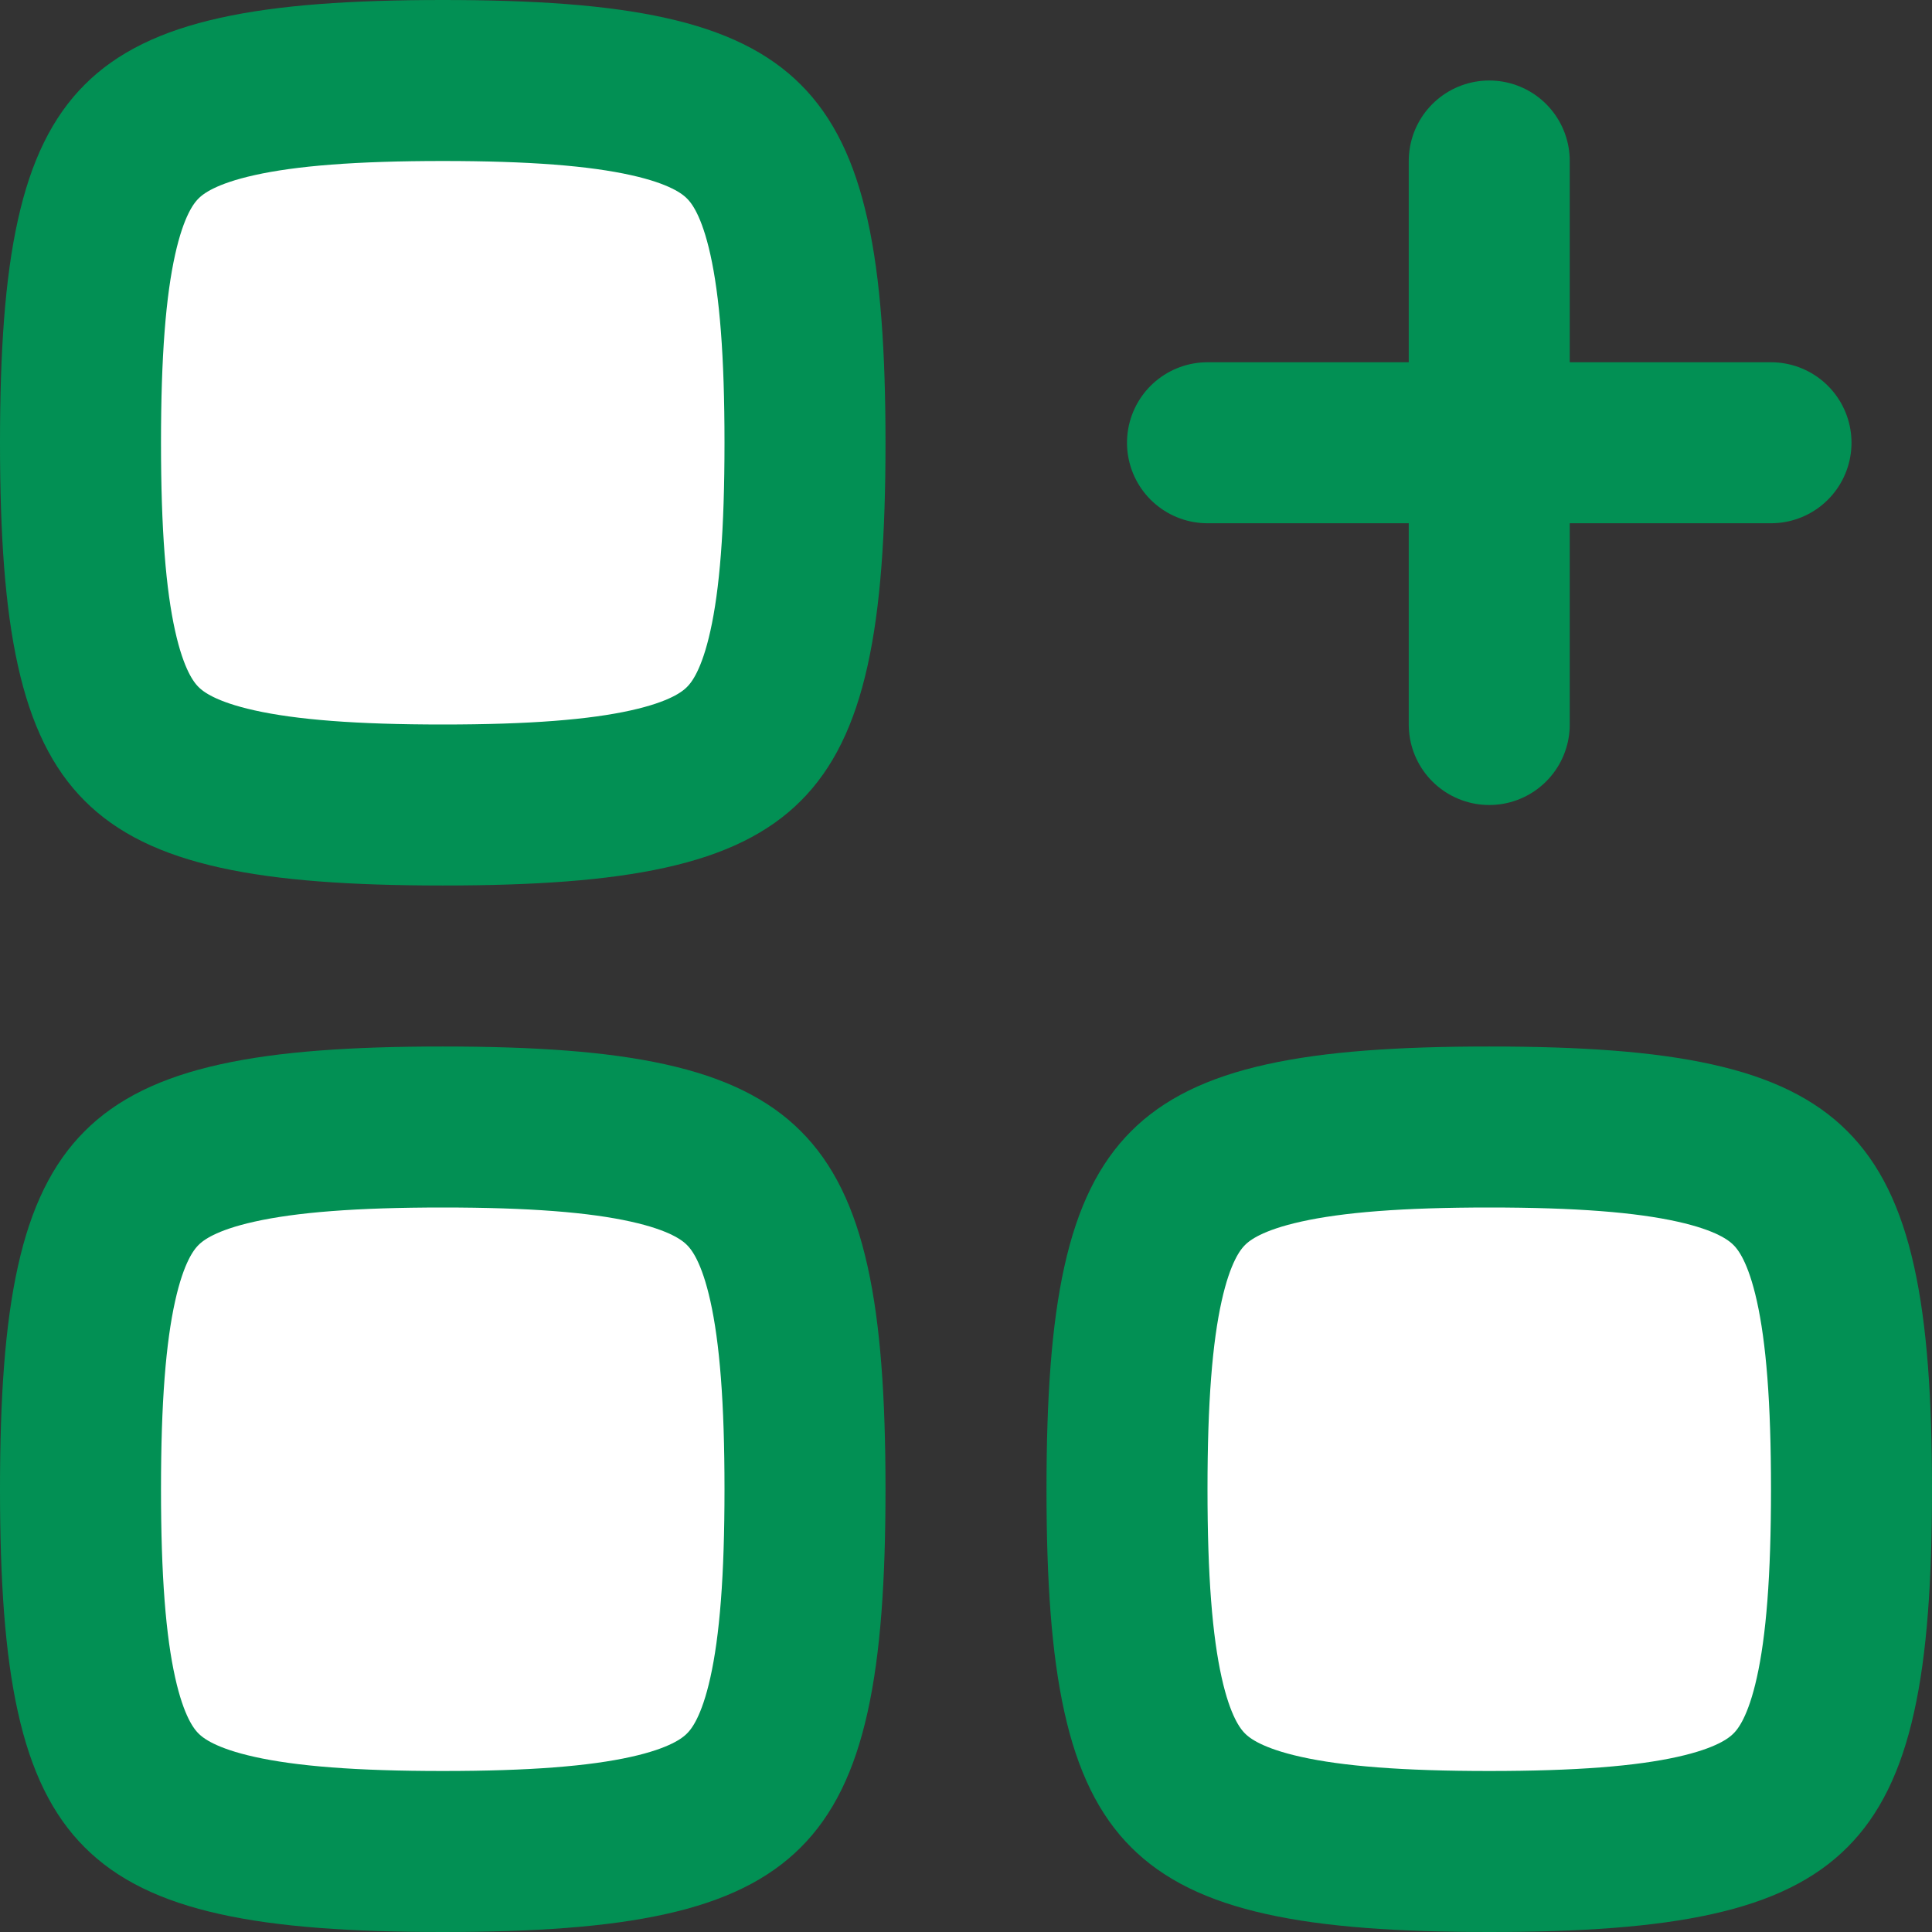
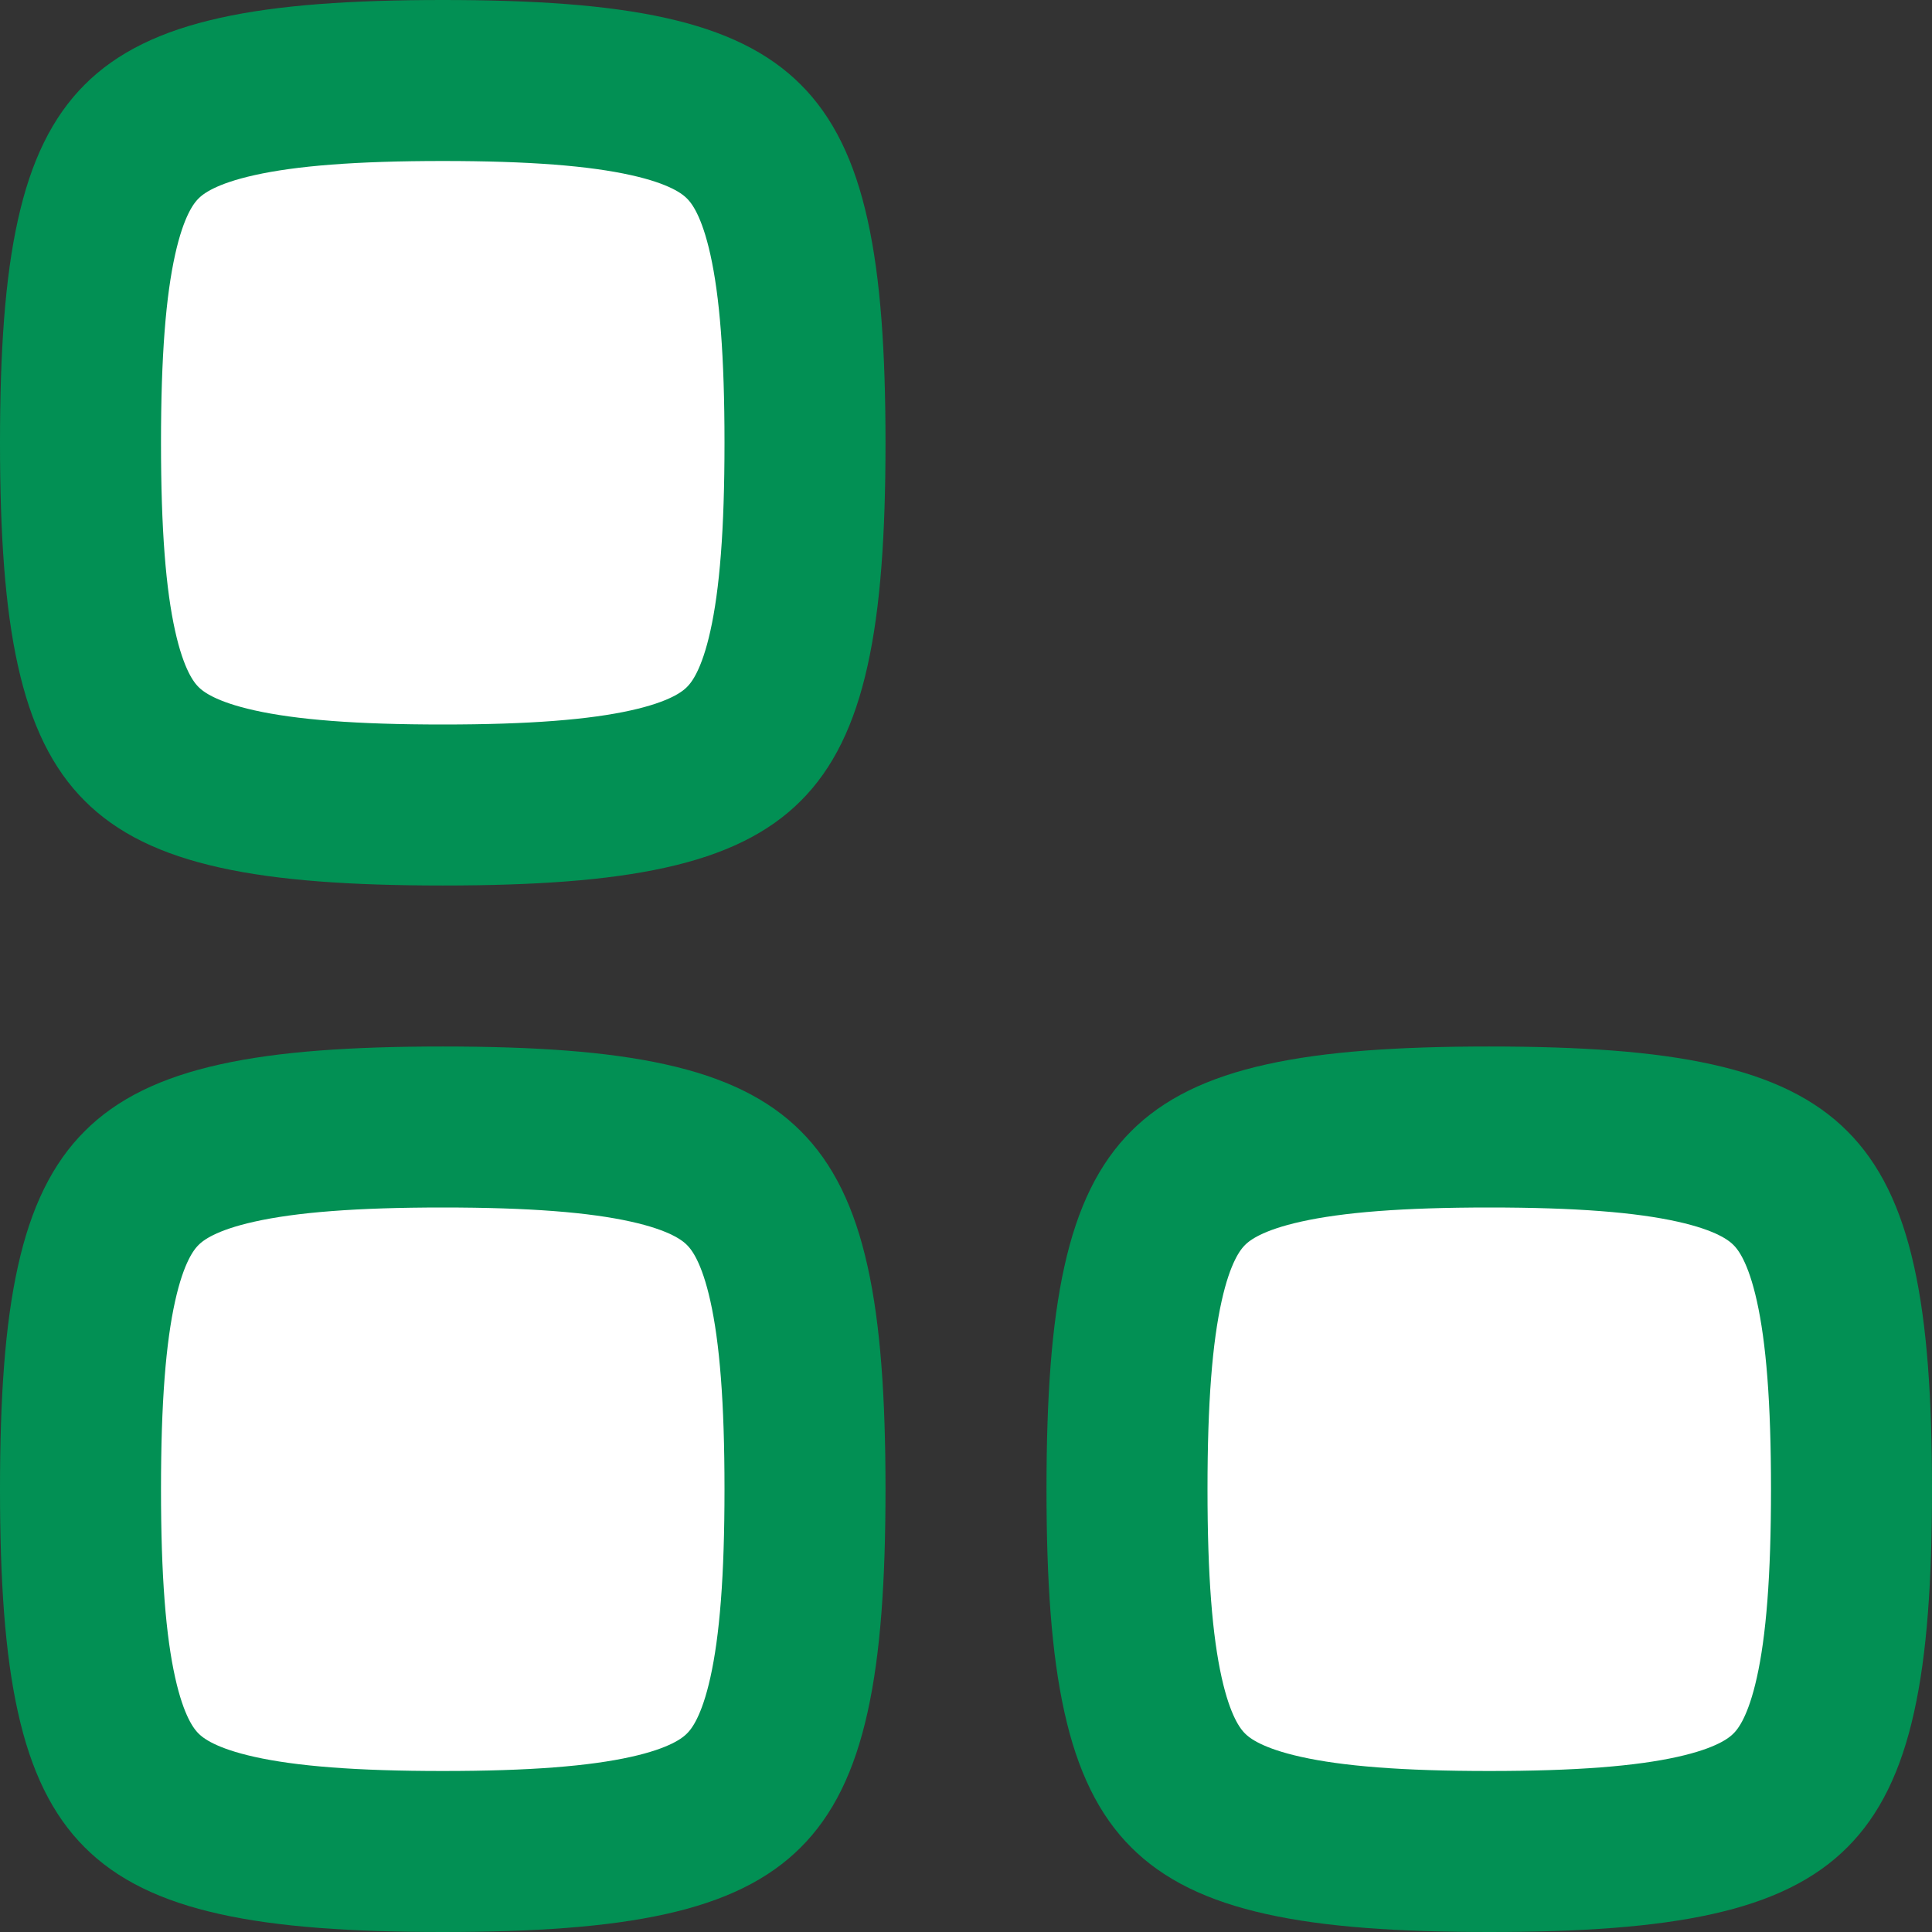
<svg xmlns="http://www.w3.org/2000/svg" width="24" height="24" viewBox="0 0 24 24" fill="none">
  <rect x="0" y="0" width="24" height="24" fill="#333333" stroke="none" />
  <path d="M1 5.5C1 6.609 1.061 7.433 1.199 8.053C1.334 8.662 1.53 9.013 1.759 9.241C1.987 9.47 2.338 9.666 2.947 9.801C3.567 9.939 4.391 10 5.5 10C6.609 10 7.433 9.939 8.053 9.801C8.662 9.666 9.013 9.47 9.241 9.241C9.47 9.013 9.666 8.662 9.801 8.053C9.939 7.433 10 6.609 10 5.5C10 4.391 9.939 3.567 9.801 2.947C9.666 2.338 9.47 1.987 9.241 1.759C9.013 1.53 8.662 1.334 8.053 1.199C7.433 1.061 6.609 1 5.5 1C4.391 1 3.567 1.061 2.947 1.199C2.338 1.334 1.987 1.53 1.759 1.759C1.53 1.987 1.334 2.338 1.199 2.947C1.061 3.567 1 4.391 1 5.5Z" stroke="#029054" stroke-width="2" stroke-linecap="round" stroke-linejoin="round" fill="#ffffff" />
  <path d="M1 18.5C1 19.61 1.061 20.433 1.199 21.053C1.334 21.662 1.53 22.013 1.759 22.241C1.987 22.47 2.338 22.666 2.947 22.801C3.567 22.939 4.391 23 5.5 23C6.609 23 7.433 22.939 8.053 22.801C8.662 22.666 9.013 22.47 9.241 22.241C9.47 22.013 9.666 21.662 9.801 21.053C9.939 20.433 10 19.61 10 18.5C10 17.39 9.939 16.567 9.801 15.947C9.666 15.338 9.47 14.987 9.241 14.759C9.013 14.53 8.662 14.334 8.053 14.199C7.433 14.061 6.609 14 5.5 14C4.391 14 3.567 14.061 2.947 14.199C2.338 14.334 1.987 14.53 1.759 14.759C1.53 14.987 1.334 15.338 1.199 15.947C1.061 16.567 1 17.39 1 18.5Z" stroke="#029054" stroke-width="2" stroke-linecap="round" stroke-linejoin="round" fill="#ffffff" />
  <path d="M14 18.5C14 19.61 14.061 20.433 14.199 21.053C14.334 21.662 14.53 22.013 14.759 22.241C14.987 22.47 15.338 22.666 15.947 22.801C16.567 22.939 17.39 23 18.5 23C19.61 23 20.433 22.939 21.053 22.801C21.662 22.666 22.013 22.47 22.241 22.241C22.47 22.013 22.666 21.662 22.801 21.053C22.939 20.433 23 19.61 23 18.5C23 17.39 22.939 16.567 22.801 15.947C22.666 15.338 22.47 14.987 22.241 14.759C22.013 14.53 21.662 14.334 21.053 14.199C20.433 14.061 19.61 14 18.5 14C17.39 14 16.567 14.061 15.947 14.199C15.338 14.334 14.987 14.53 14.759 14.759C14.53 14.987 14.334 15.338 14.199 15.947C14.061 16.567 14 17.39 14 18.5Z" stroke="#029054" stroke-width="2" stroke-linecap="round" stroke-linejoin="round" fill="#ffffff" />
-   <path d="M18.5 2V5.5M18.5 9V5.5M18.5 5.5H22H15" stroke="#029054" stroke-width="2" stroke-linecap="round" stroke-linejoin="round" fill="#ffffff" />
</svg>